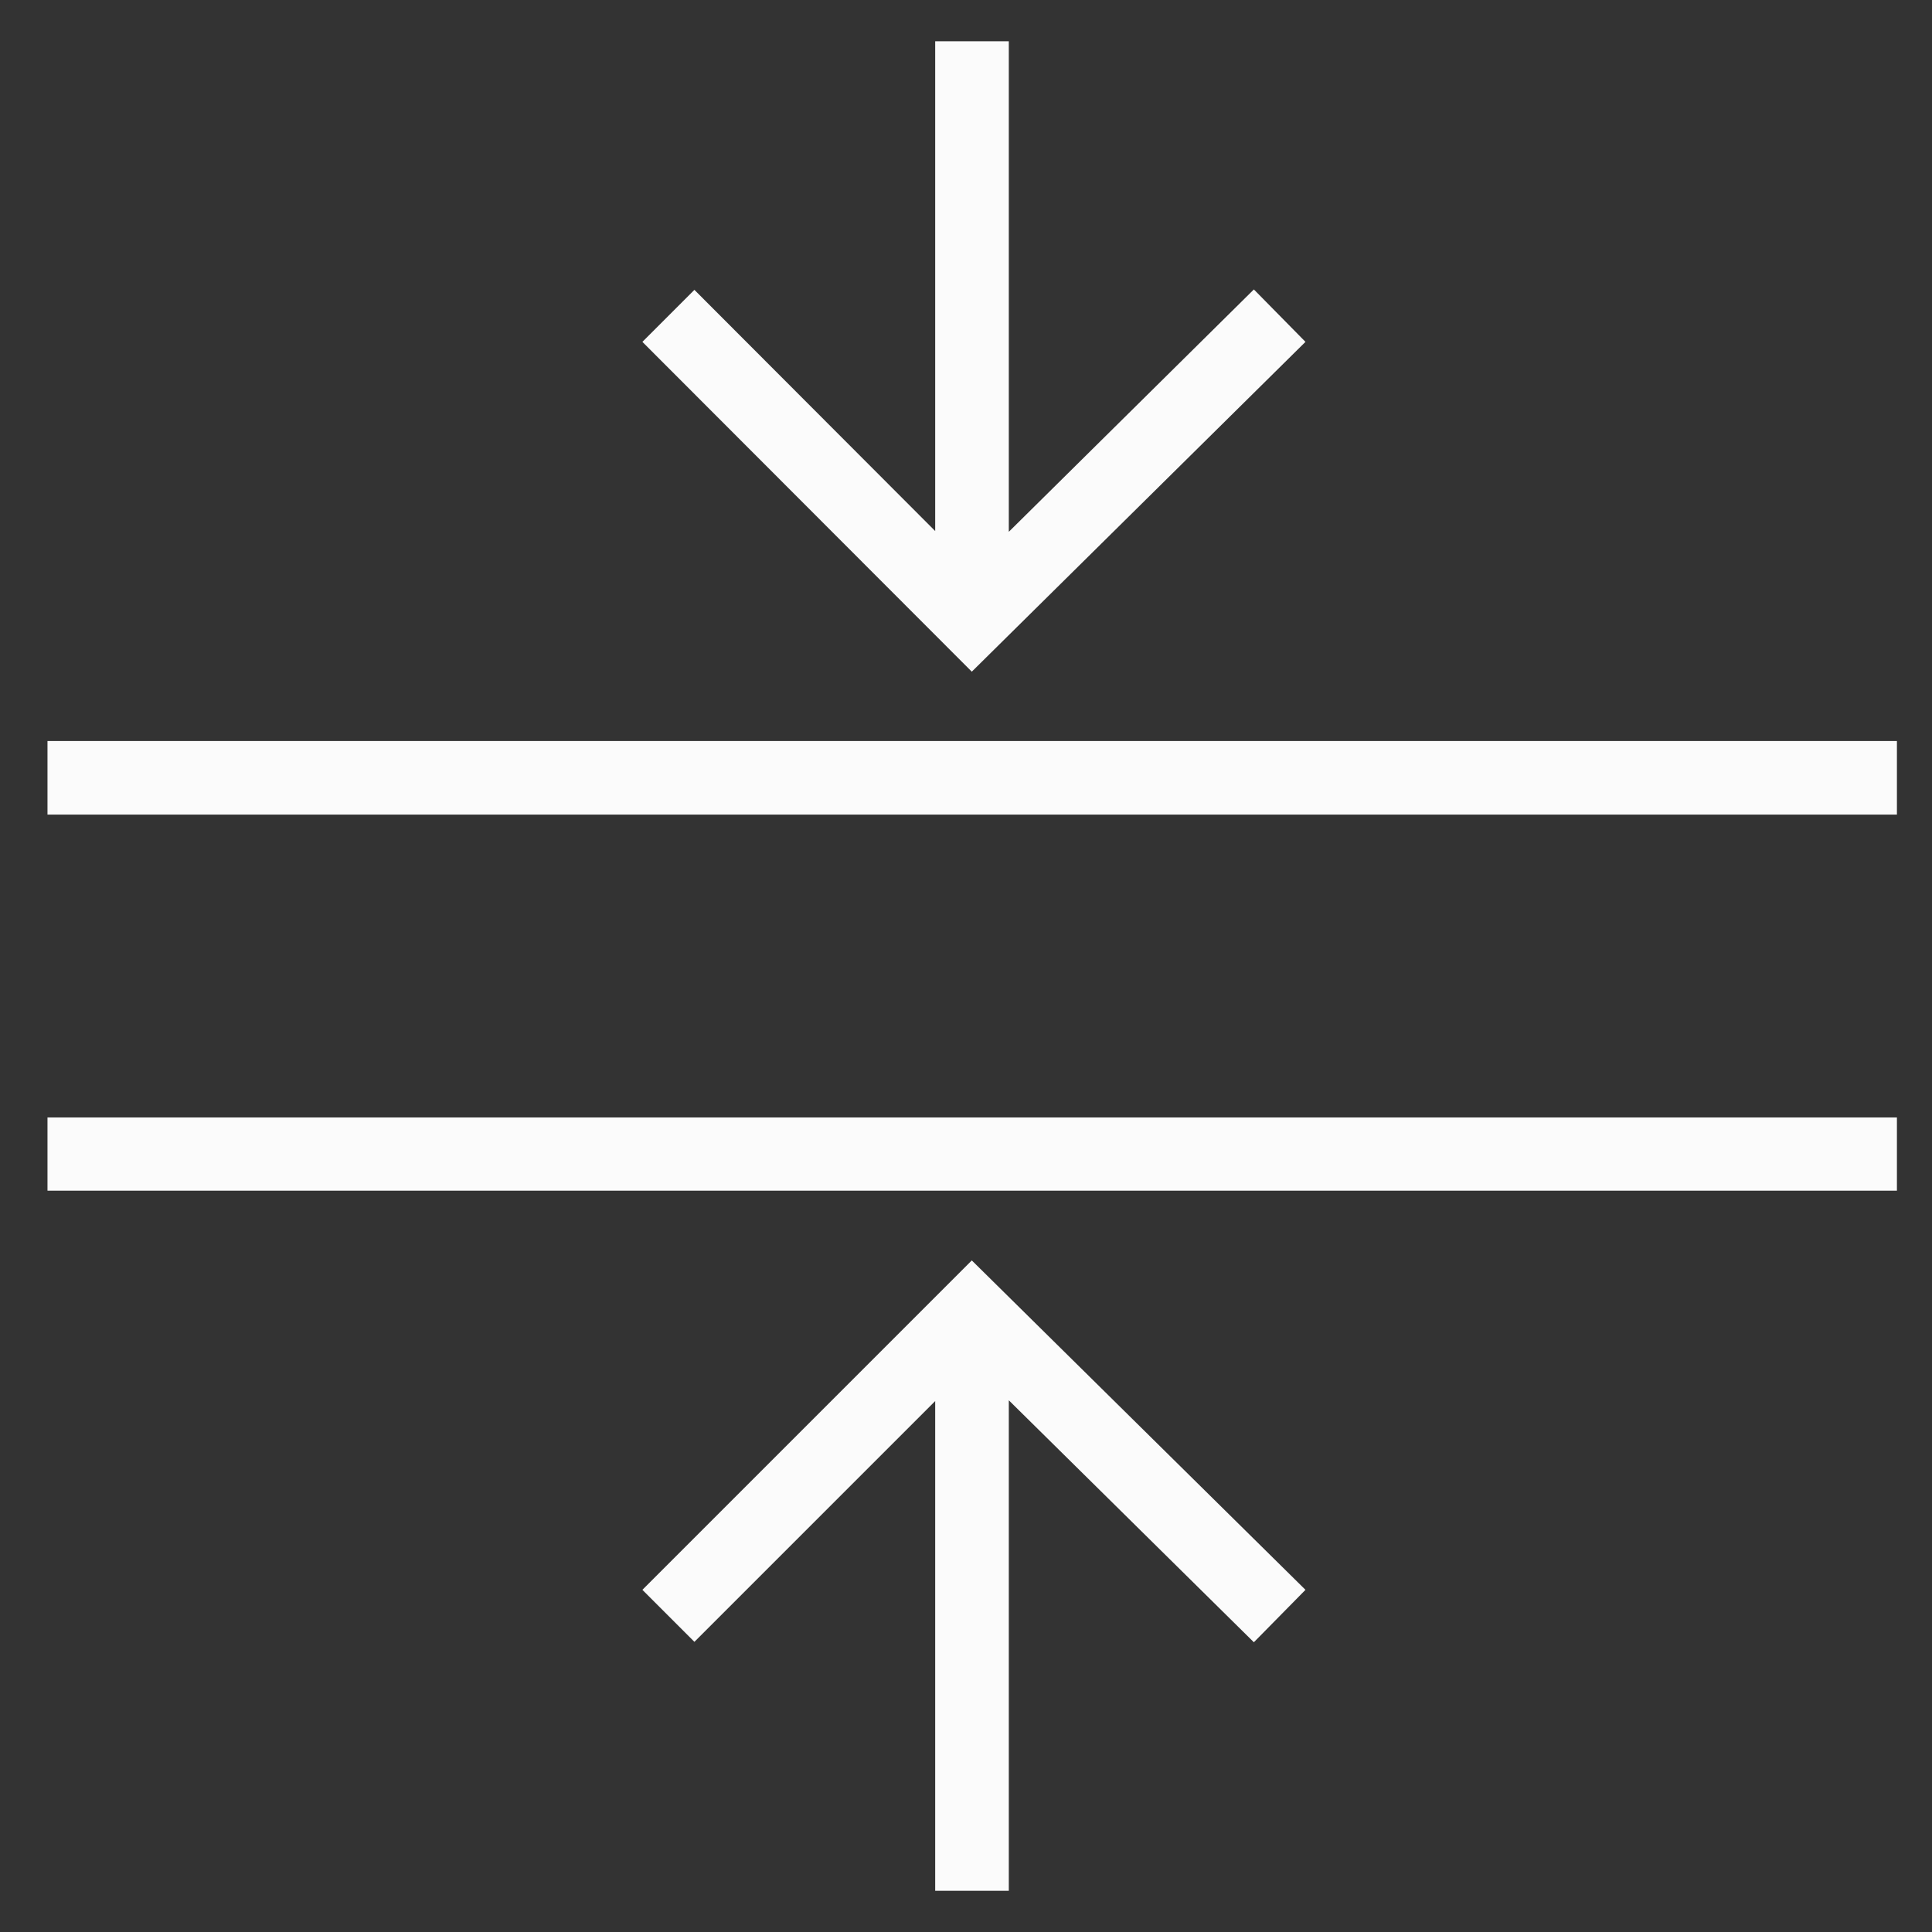
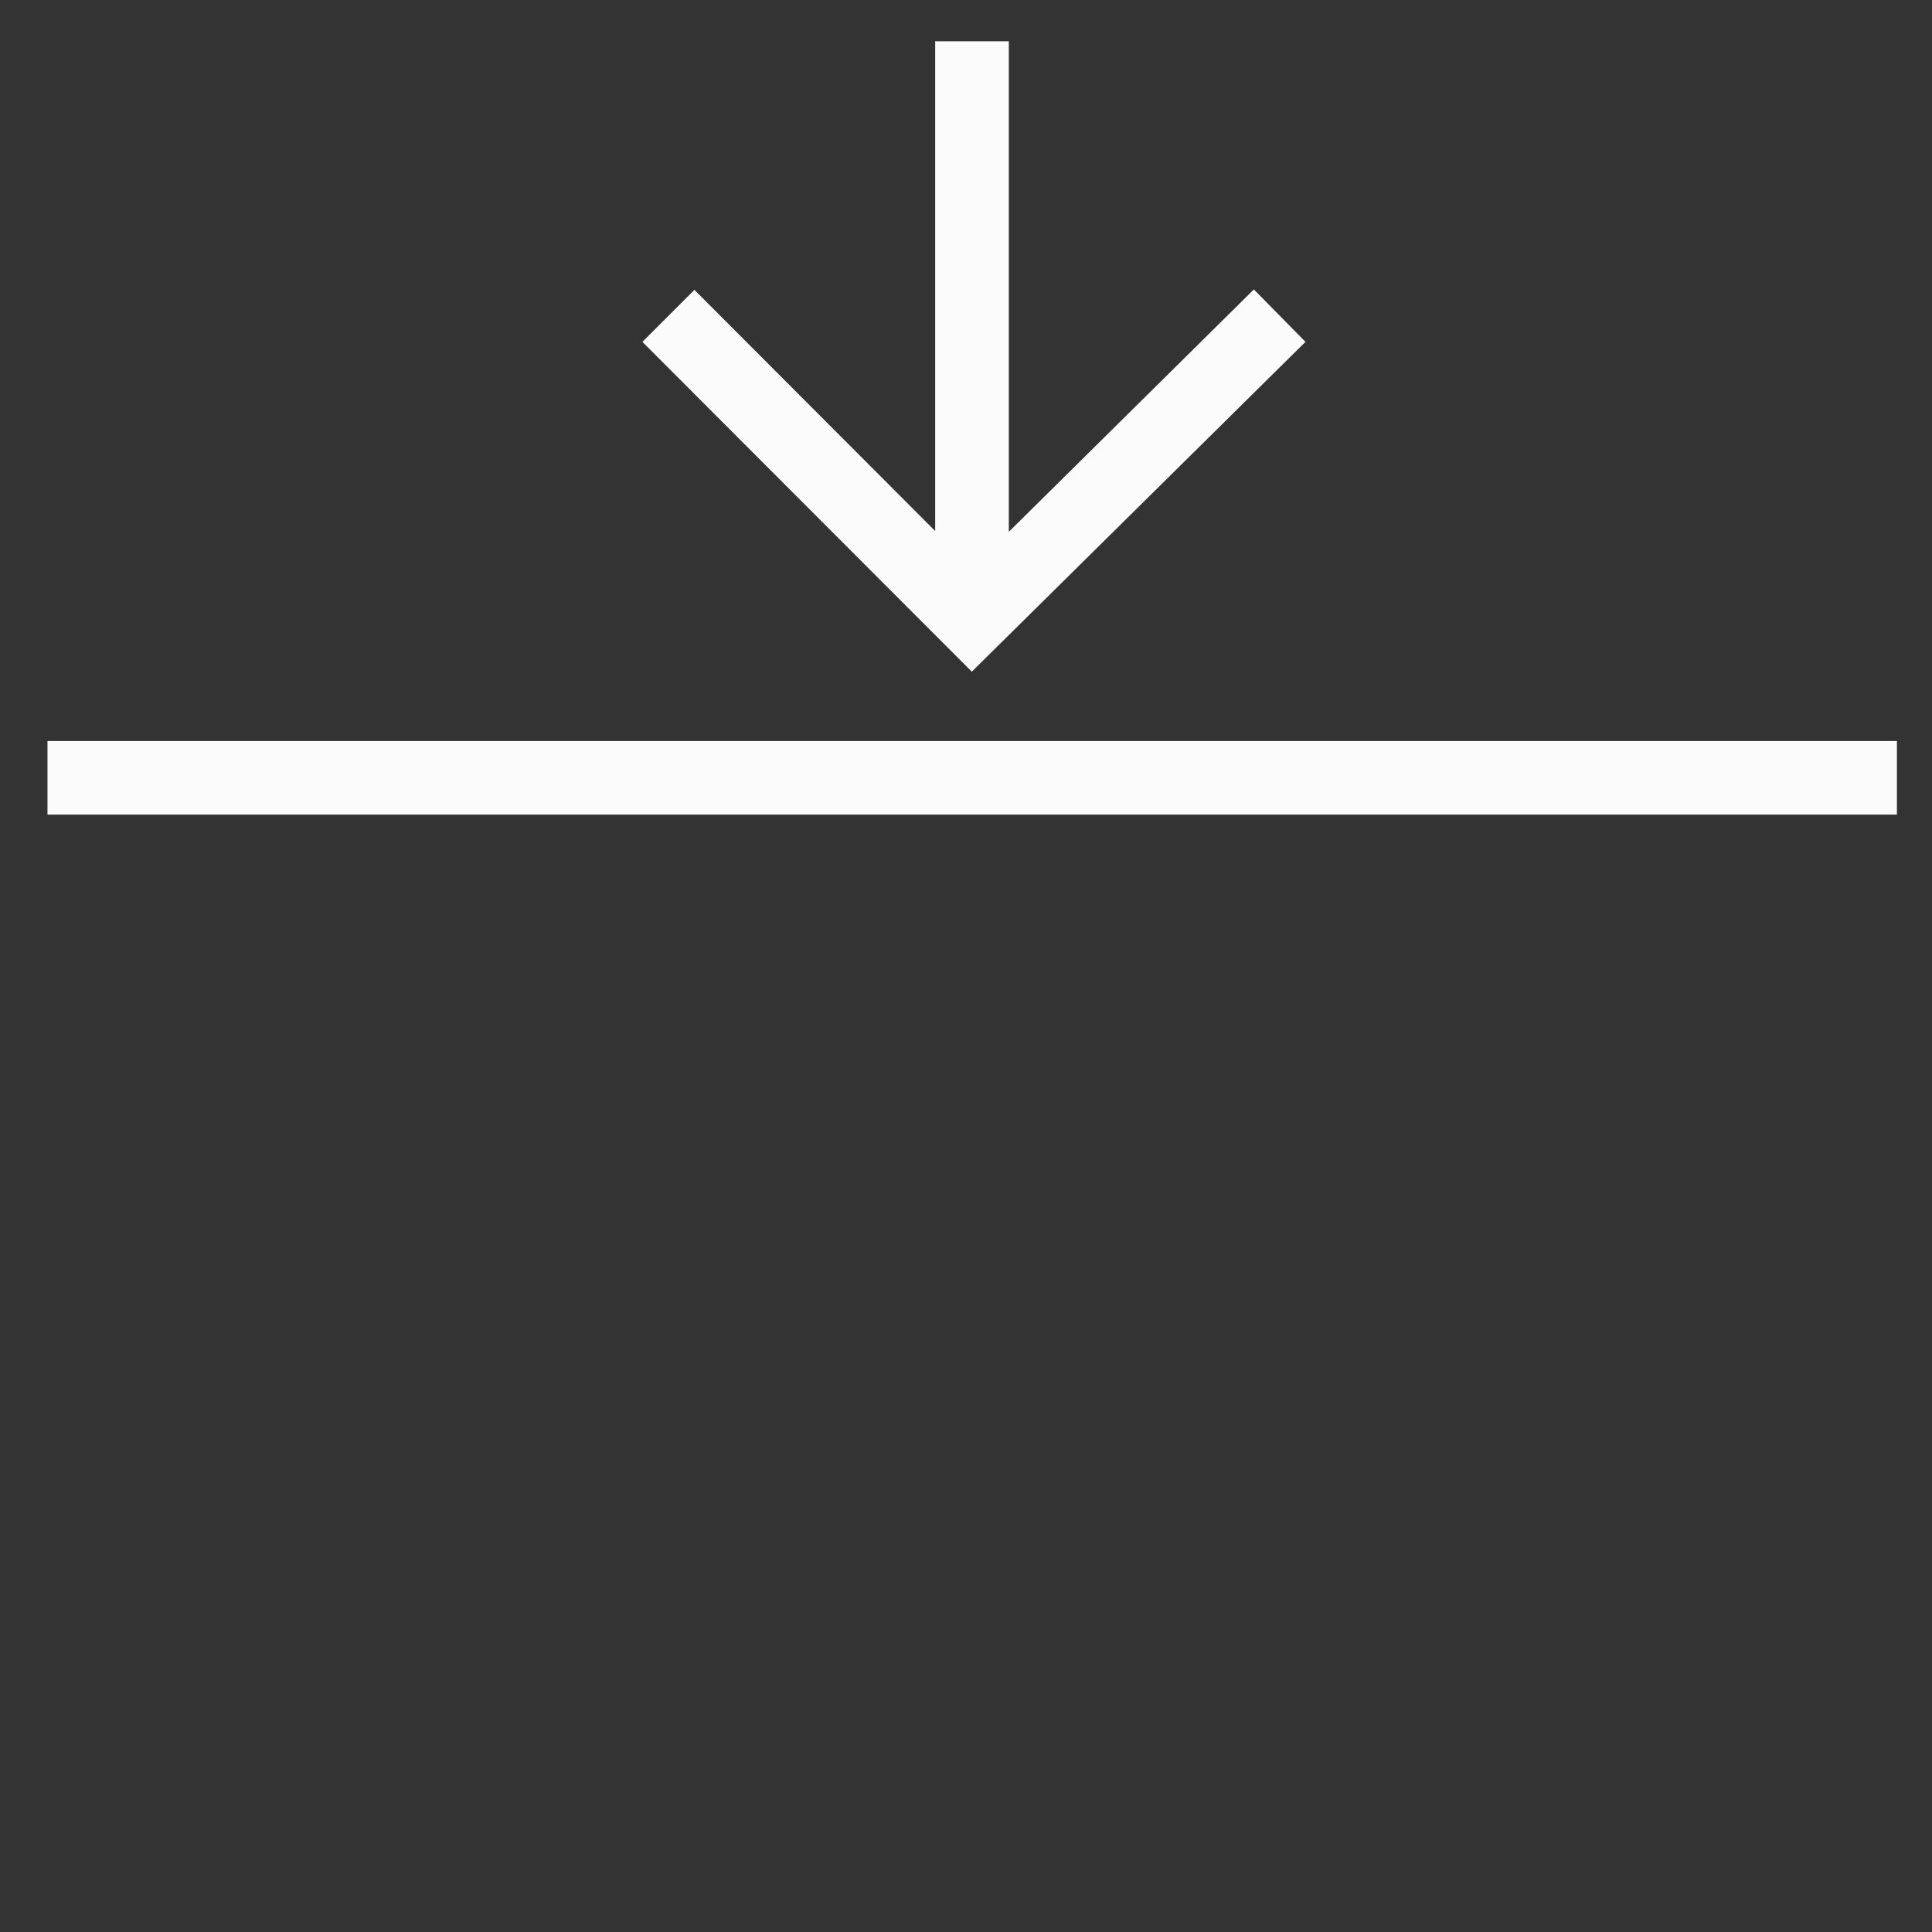
<svg xmlns="http://www.w3.org/2000/svg" width="38" height="38" viewBox="0 0 38 38" fill="none">
  <rect x="0" y="0" width="38" height="38" fill="#333333" stroke="none" />
  <path d="M12.635 6.724L19.114 13.211L25.677 6.724L24.662 5.693L19.842 10.46V0.812H18.394V10.445L13.658 5.701L12.635 6.724Z" fill="#FBFBFB" />
-   <path d="M37.31 23.419V21.979H0.934V23.419H37.31Z" fill="#FBFBFB" />
  <path d="M37.31 14.575H0.934V16.022H37.31V14.575Z" fill="#FBFBFB" />
-   <path d="M25.677 31.27L19.114 24.791L12.635 31.27L13.658 32.293L18.394 27.557V37.189H19.842V27.542L24.662 32.301L25.677 31.27Z" fill="#FBFBFB" />
</svg>